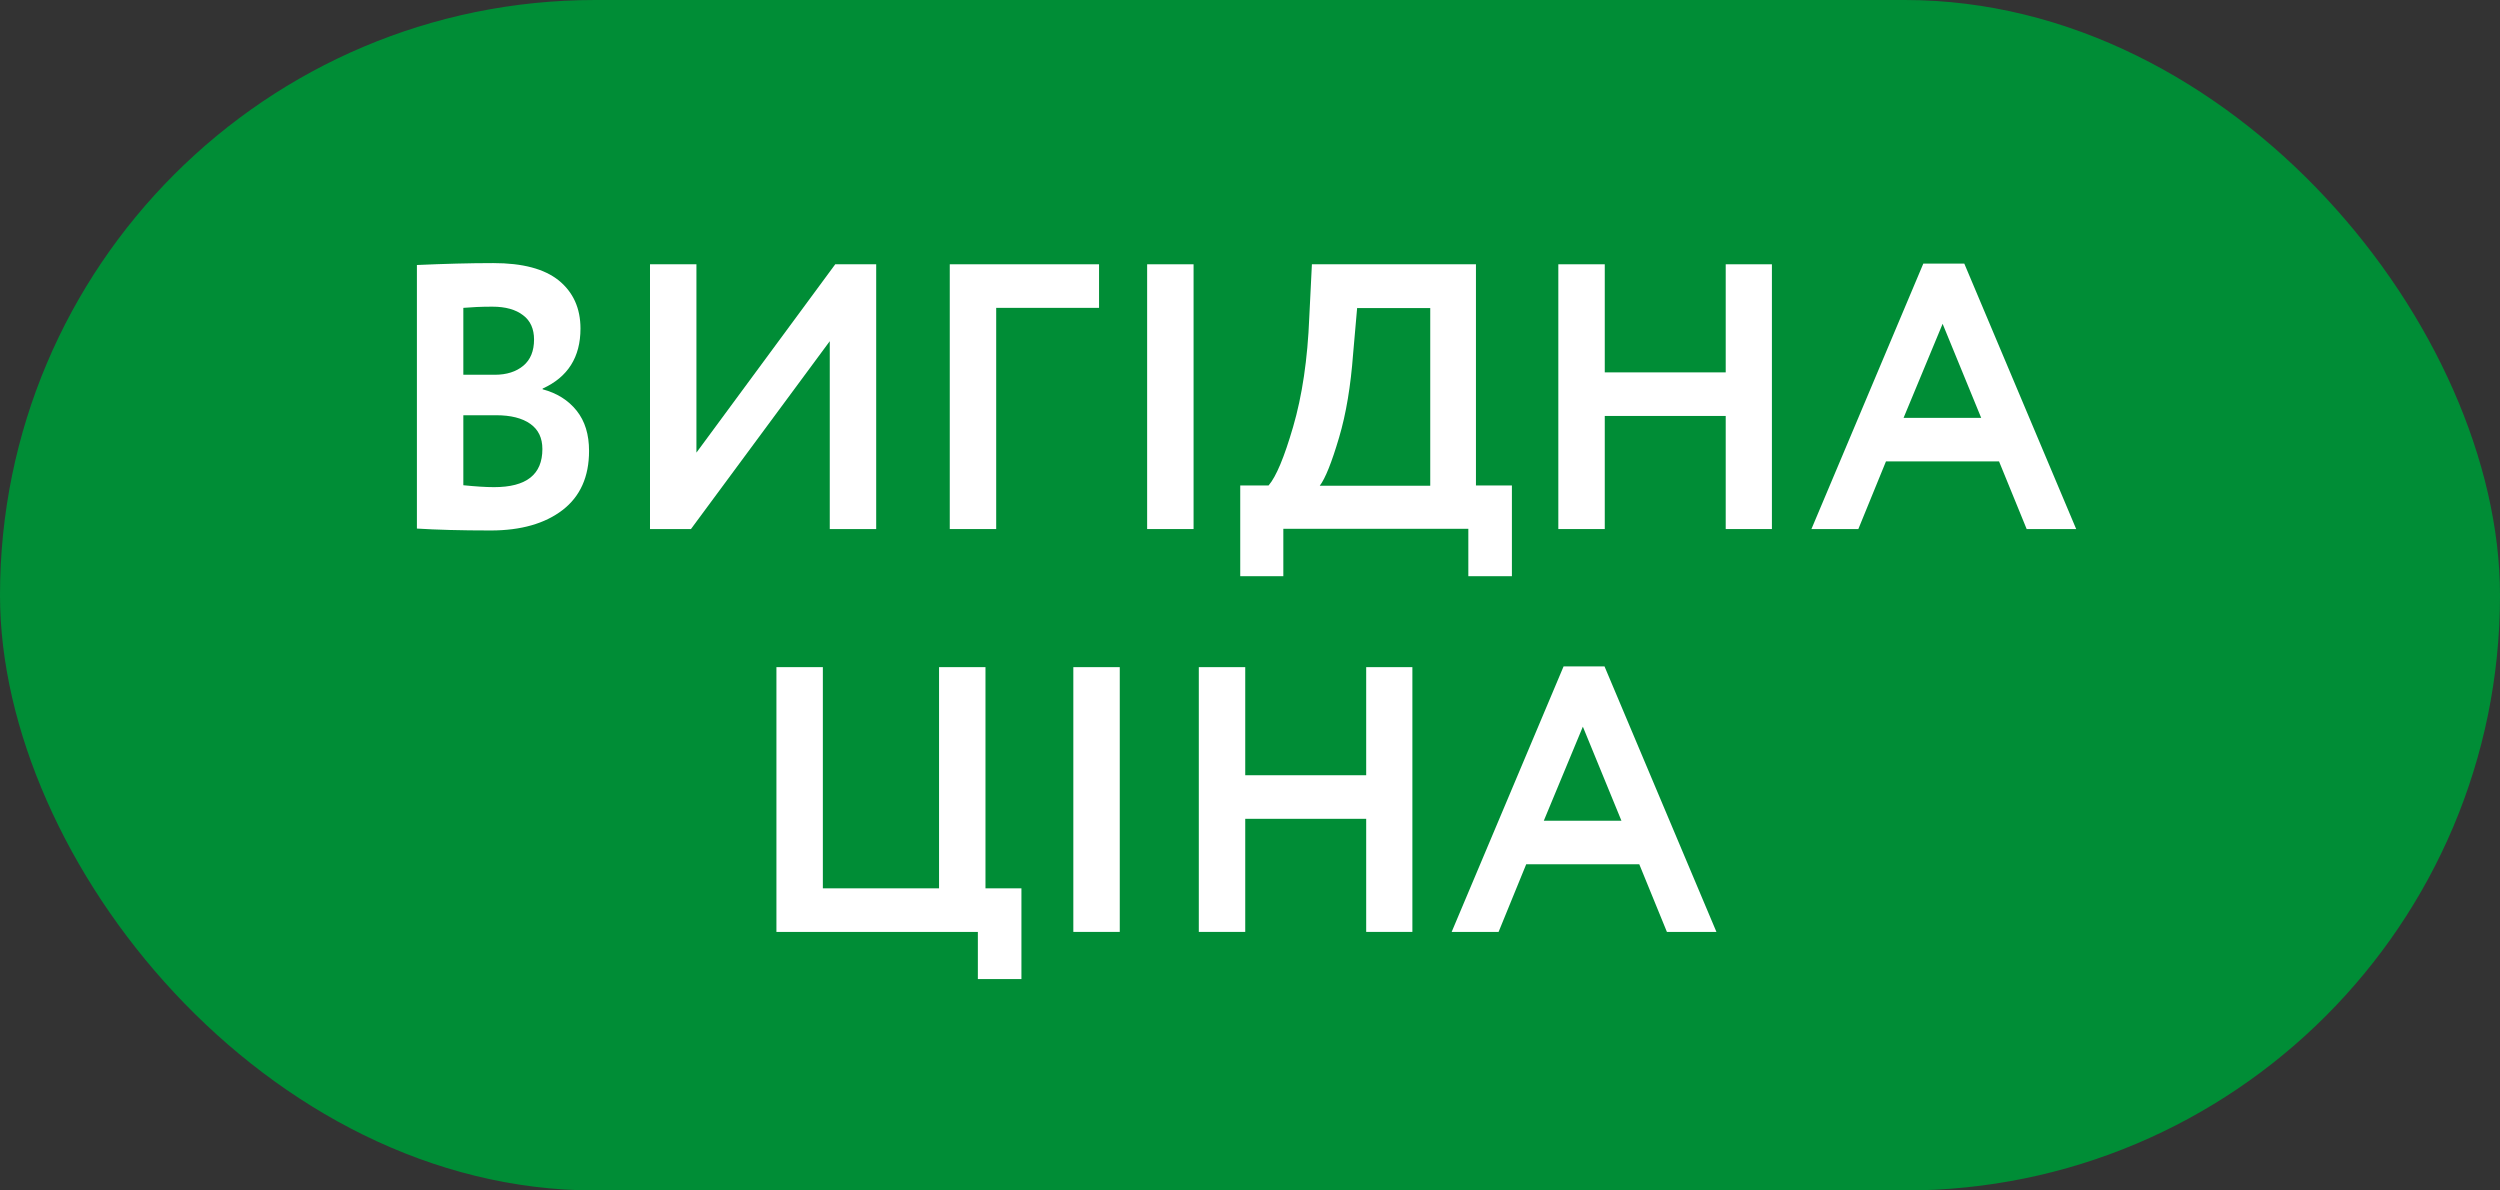
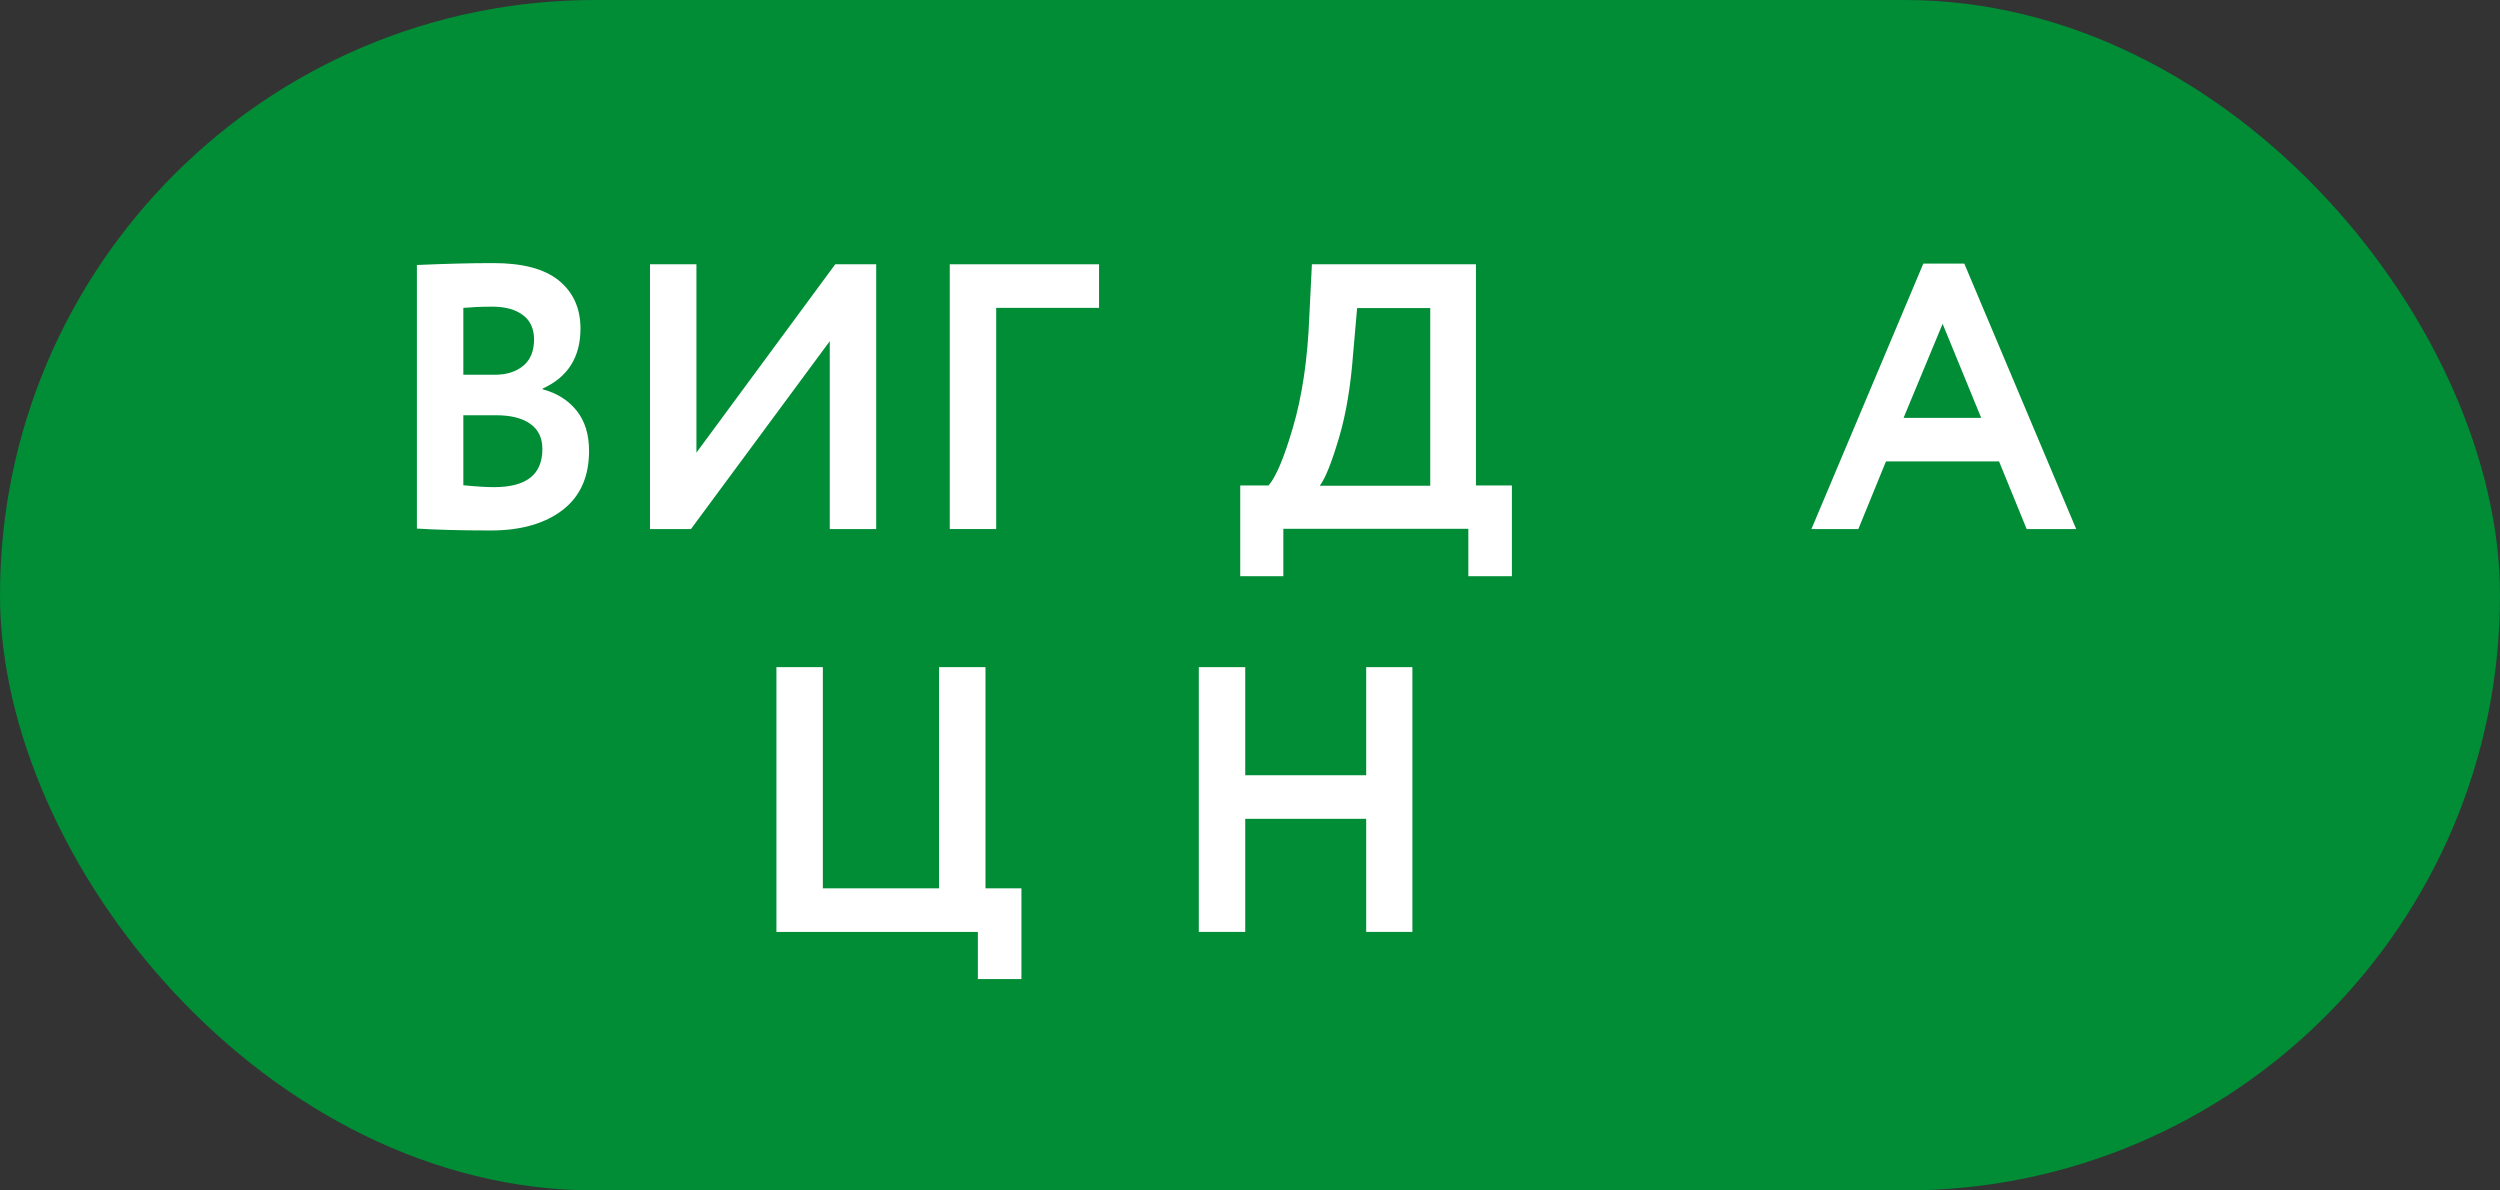
<svg xmlns="http://www.w3.org/2000/svg" id="_Шар_1" data-name="Шар 1" viewBox="0 0 105 50">
  <rect x="0" y="0" width="105" height="50" fill="#333333" stroke="none" />
  <defs>
    <style>
      .cls-1 {
        fill: #008d36;
      }

      .cls-1, .cls-2 {
        stroke-width: 0px;
      }

      .cls-2 {
        fill: #fff;
      }
    </style>
  </defs>
  <rect class="cls-1" x="0" y="0" width="105" height="50" rx="25" ry="25" />
  <g>
    <path class="cls-2" d="M17.51,22.2v-11.07c1.14-.05,2.21-.08,3.21-.08,1.23,0,2.14.24,2.75.73.6.49.91,1.16.91,2.02,0,1.2-.53,2.04-1.59,2.52v.03c.6.16,1.08.46,1.43.9.35.44.52,1,.52,1.69,0,1.08-.37,1.91-1.11,2.48-.74.57-1.75.86-3.02.86s-2.3-.03-3.1-.08ZM20.68,12.88c-.47,0-.87.02-1.22.05v2.81h1.32c.5,0,.9-.13,1.2-.38.3-.25.45-.62.45-1.1,0-.44-.15-.79-.46-1.02-.31-.24-.74-.36-1.29-.36ZM20.84,17.44h-1.38v2.94c.5.05.93.08,1.29.08,1.36,0,2.03-.53,2.03-1.6,0-.47-.17-.82-.51-1.06-.34-.24-.82-.36-1.43-.36Z" />
    <path class="cls-2" d="M34.85,14.33l-5.83,7.89h-1.72v-11.12h1.95v7.91l5.83-7.91h1.72v11.12h-1.95v-7.89Z" />
    <path class="cls-2" d="M41.84,22.22h-1.95v-11.12h6.27v1.83h-4.32v9.29Z" />
-     <path class="cls-2" d="M50.13,22.22h-1.95v-11.12h1.95v11.12Z" />
+     <path class="cls-2" d="M50.13,22.22h-1.95h1.95v11.12Z" />
    <path class="cls-2" d="M53.92,24.2h-1.83v-3.81h1.19c.32-.37.66-1.19,1.03-2.46.38-1.3.61-2.84.68-4.61l.11-2.22h6.89v9.29h1.51v3.81h-1.83v-1.99h-7.77v1.99ZM57,12.93l-.17,1.94c-.1,1.33-.29,2.5-.59,3.51-.31,1.05-.58,1.72-.81,2.02h4.64v-7.46h-3.06Z" />
-     <path class="cls-2" d="M74.42,22.22h-1.94v-4.75h-5.08v4.75h-1.95v-11.12h1.95v4.54h5.08v-4.54h1.94v11.12Z" />
    <path class="cls-2" d="M78.05,22.22h-1.97l4.7-11.15h1.72l4.7,11.15h-2.08l-1.16-2.84h-4.75l-1.16,2.84ZM83.21,17.55l-1.62-3.95-1.64,3.95h3.26Z" />
    <path class="cls-2" d="M41.08,39.14h-8.47v-11.12h1.95v9.29h4.88v-9.29h1.95v9.29h1.51v3.81h-1.83v-1.99Z" />
-     <path class="cls-2" d="M47.03,39.14h-1.95v-11.12h1.95v11.12Z" />
    <path class="cls-2" d="M59.32,39.14h-1.94v-4.75h-5.08v4.75h-1.95v-11.12h1.95v4.54h5.08v-4.54h1.94v11.12Z" />
-     <path class="cls-2" d="M62.94,39.14h-1.97l4.7-11.15h1.72l4.7,11.15h-2.08l-1.16-2.84h-4.75l-1.16,2.84ZM68.1,34.47l-1.62-3.95-1.64,3.95h3.26Z" />
  </g>
</svg>